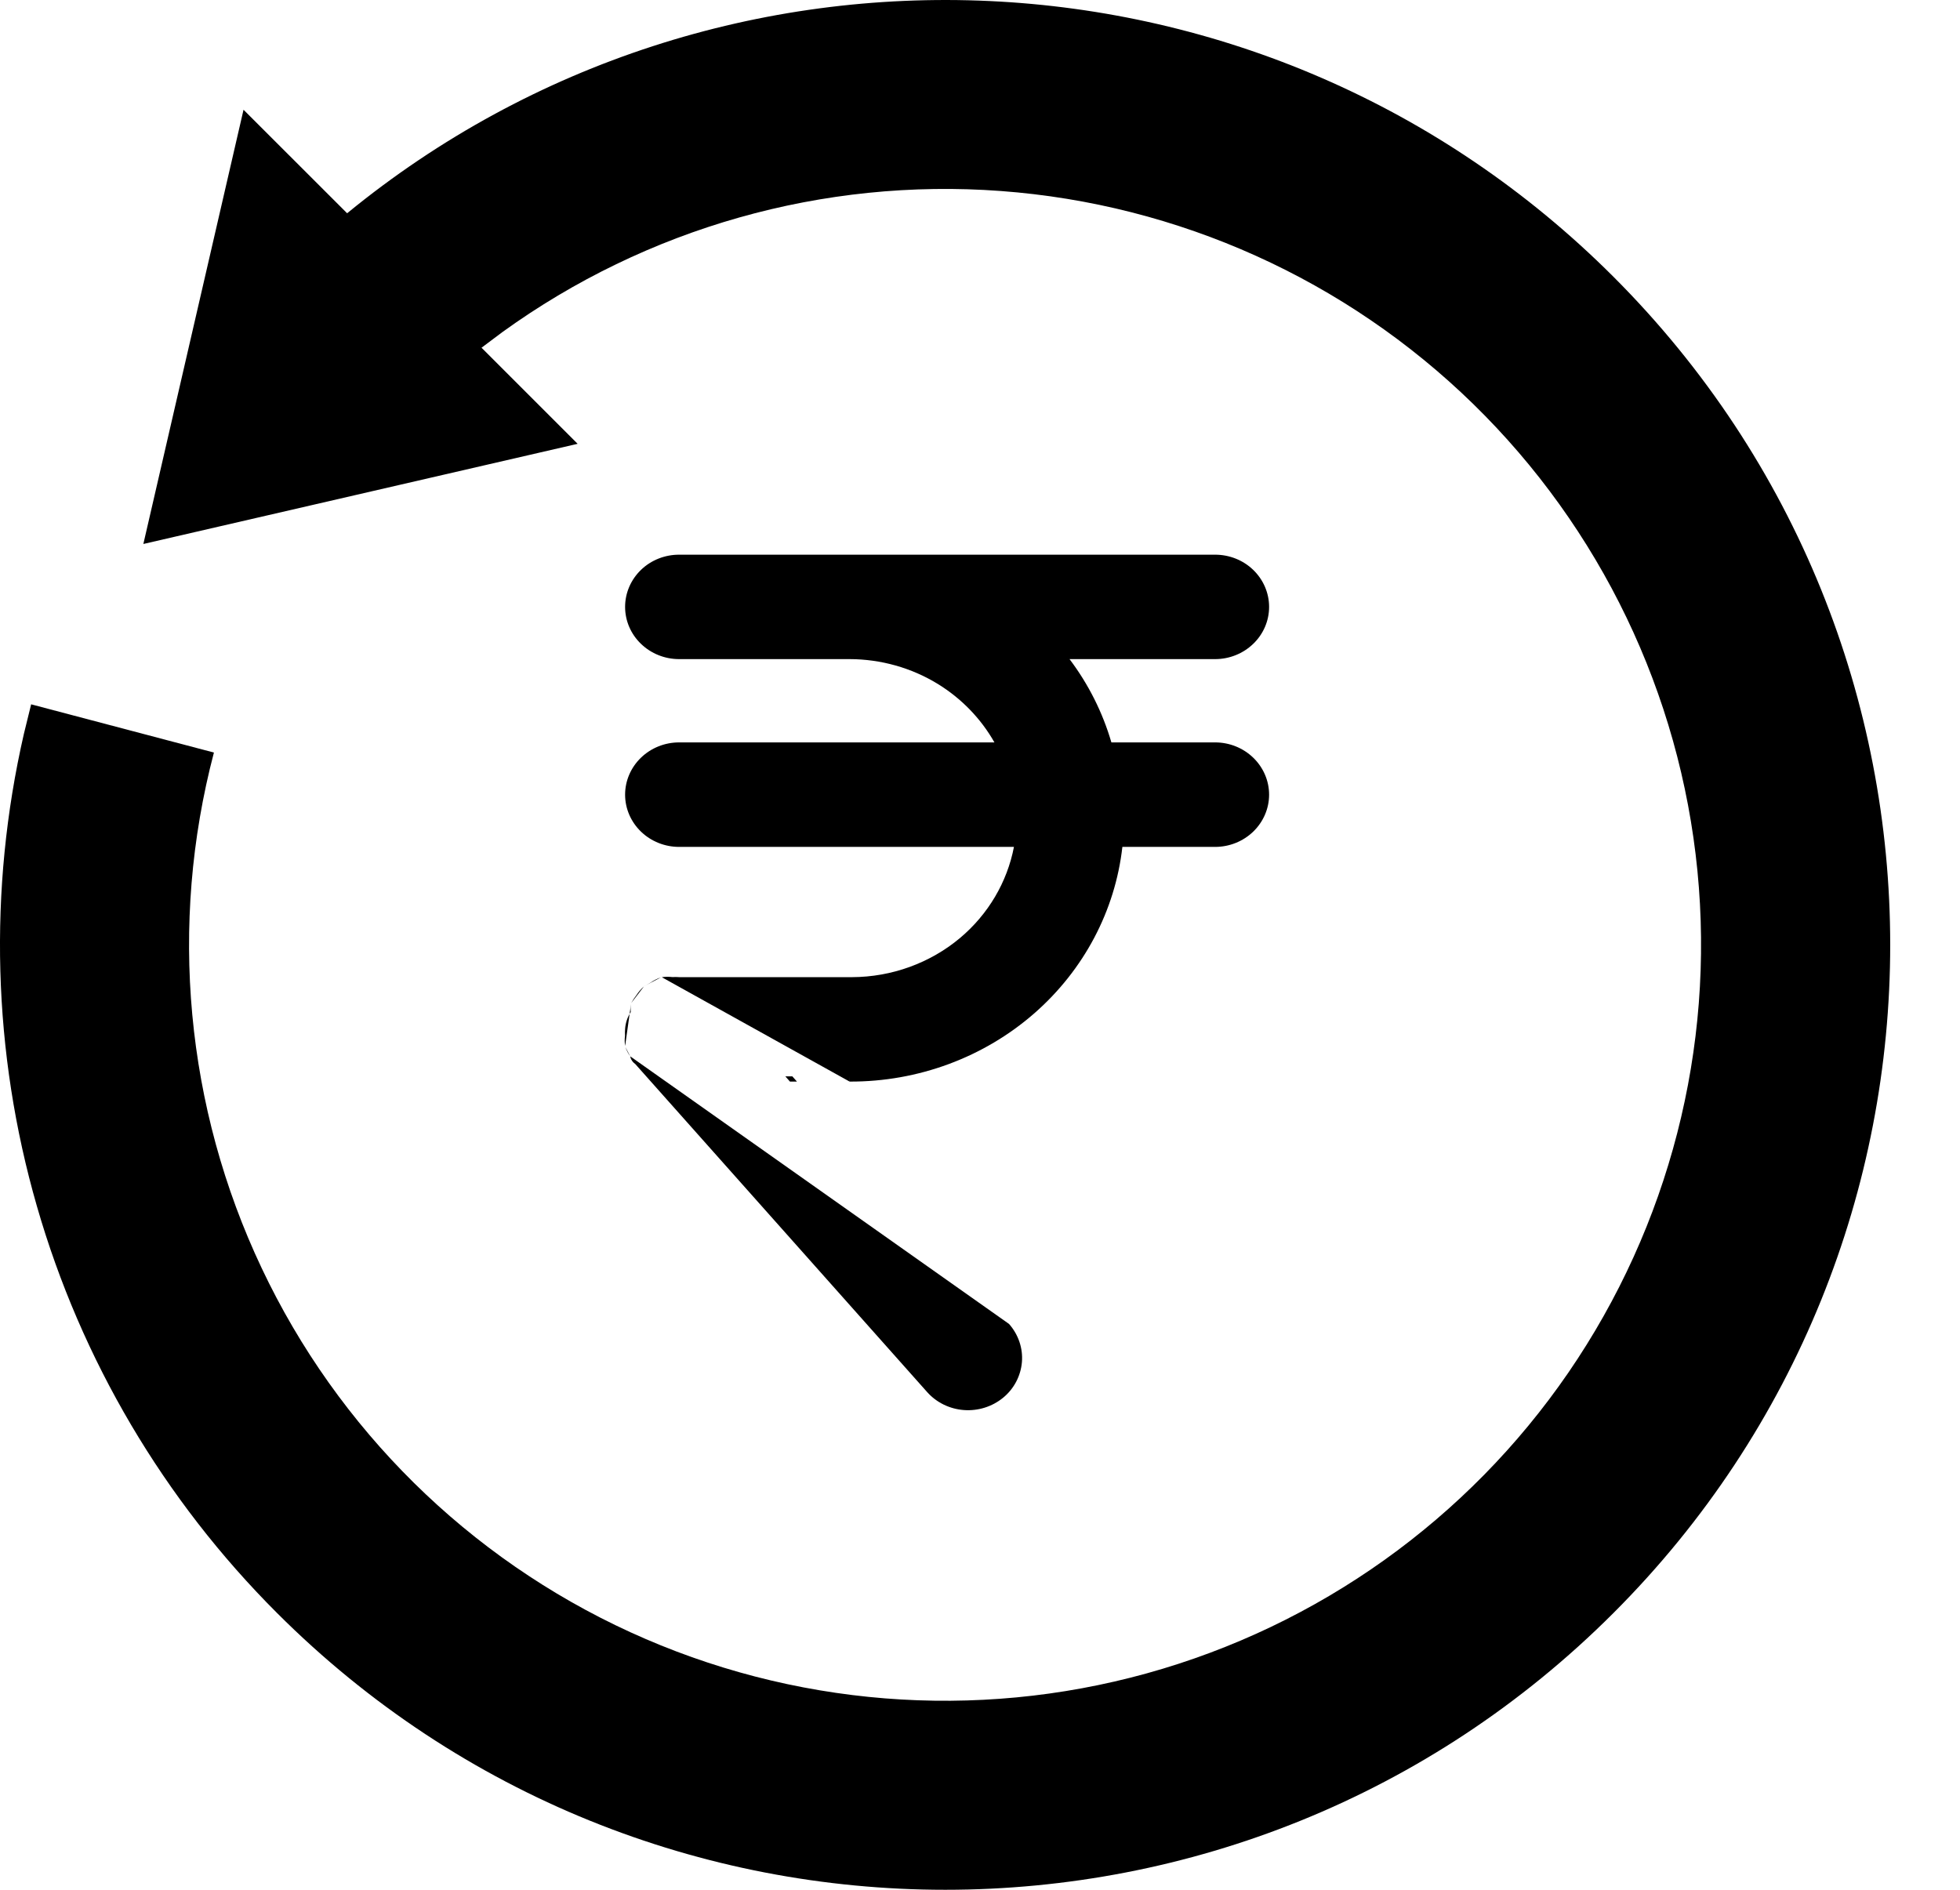
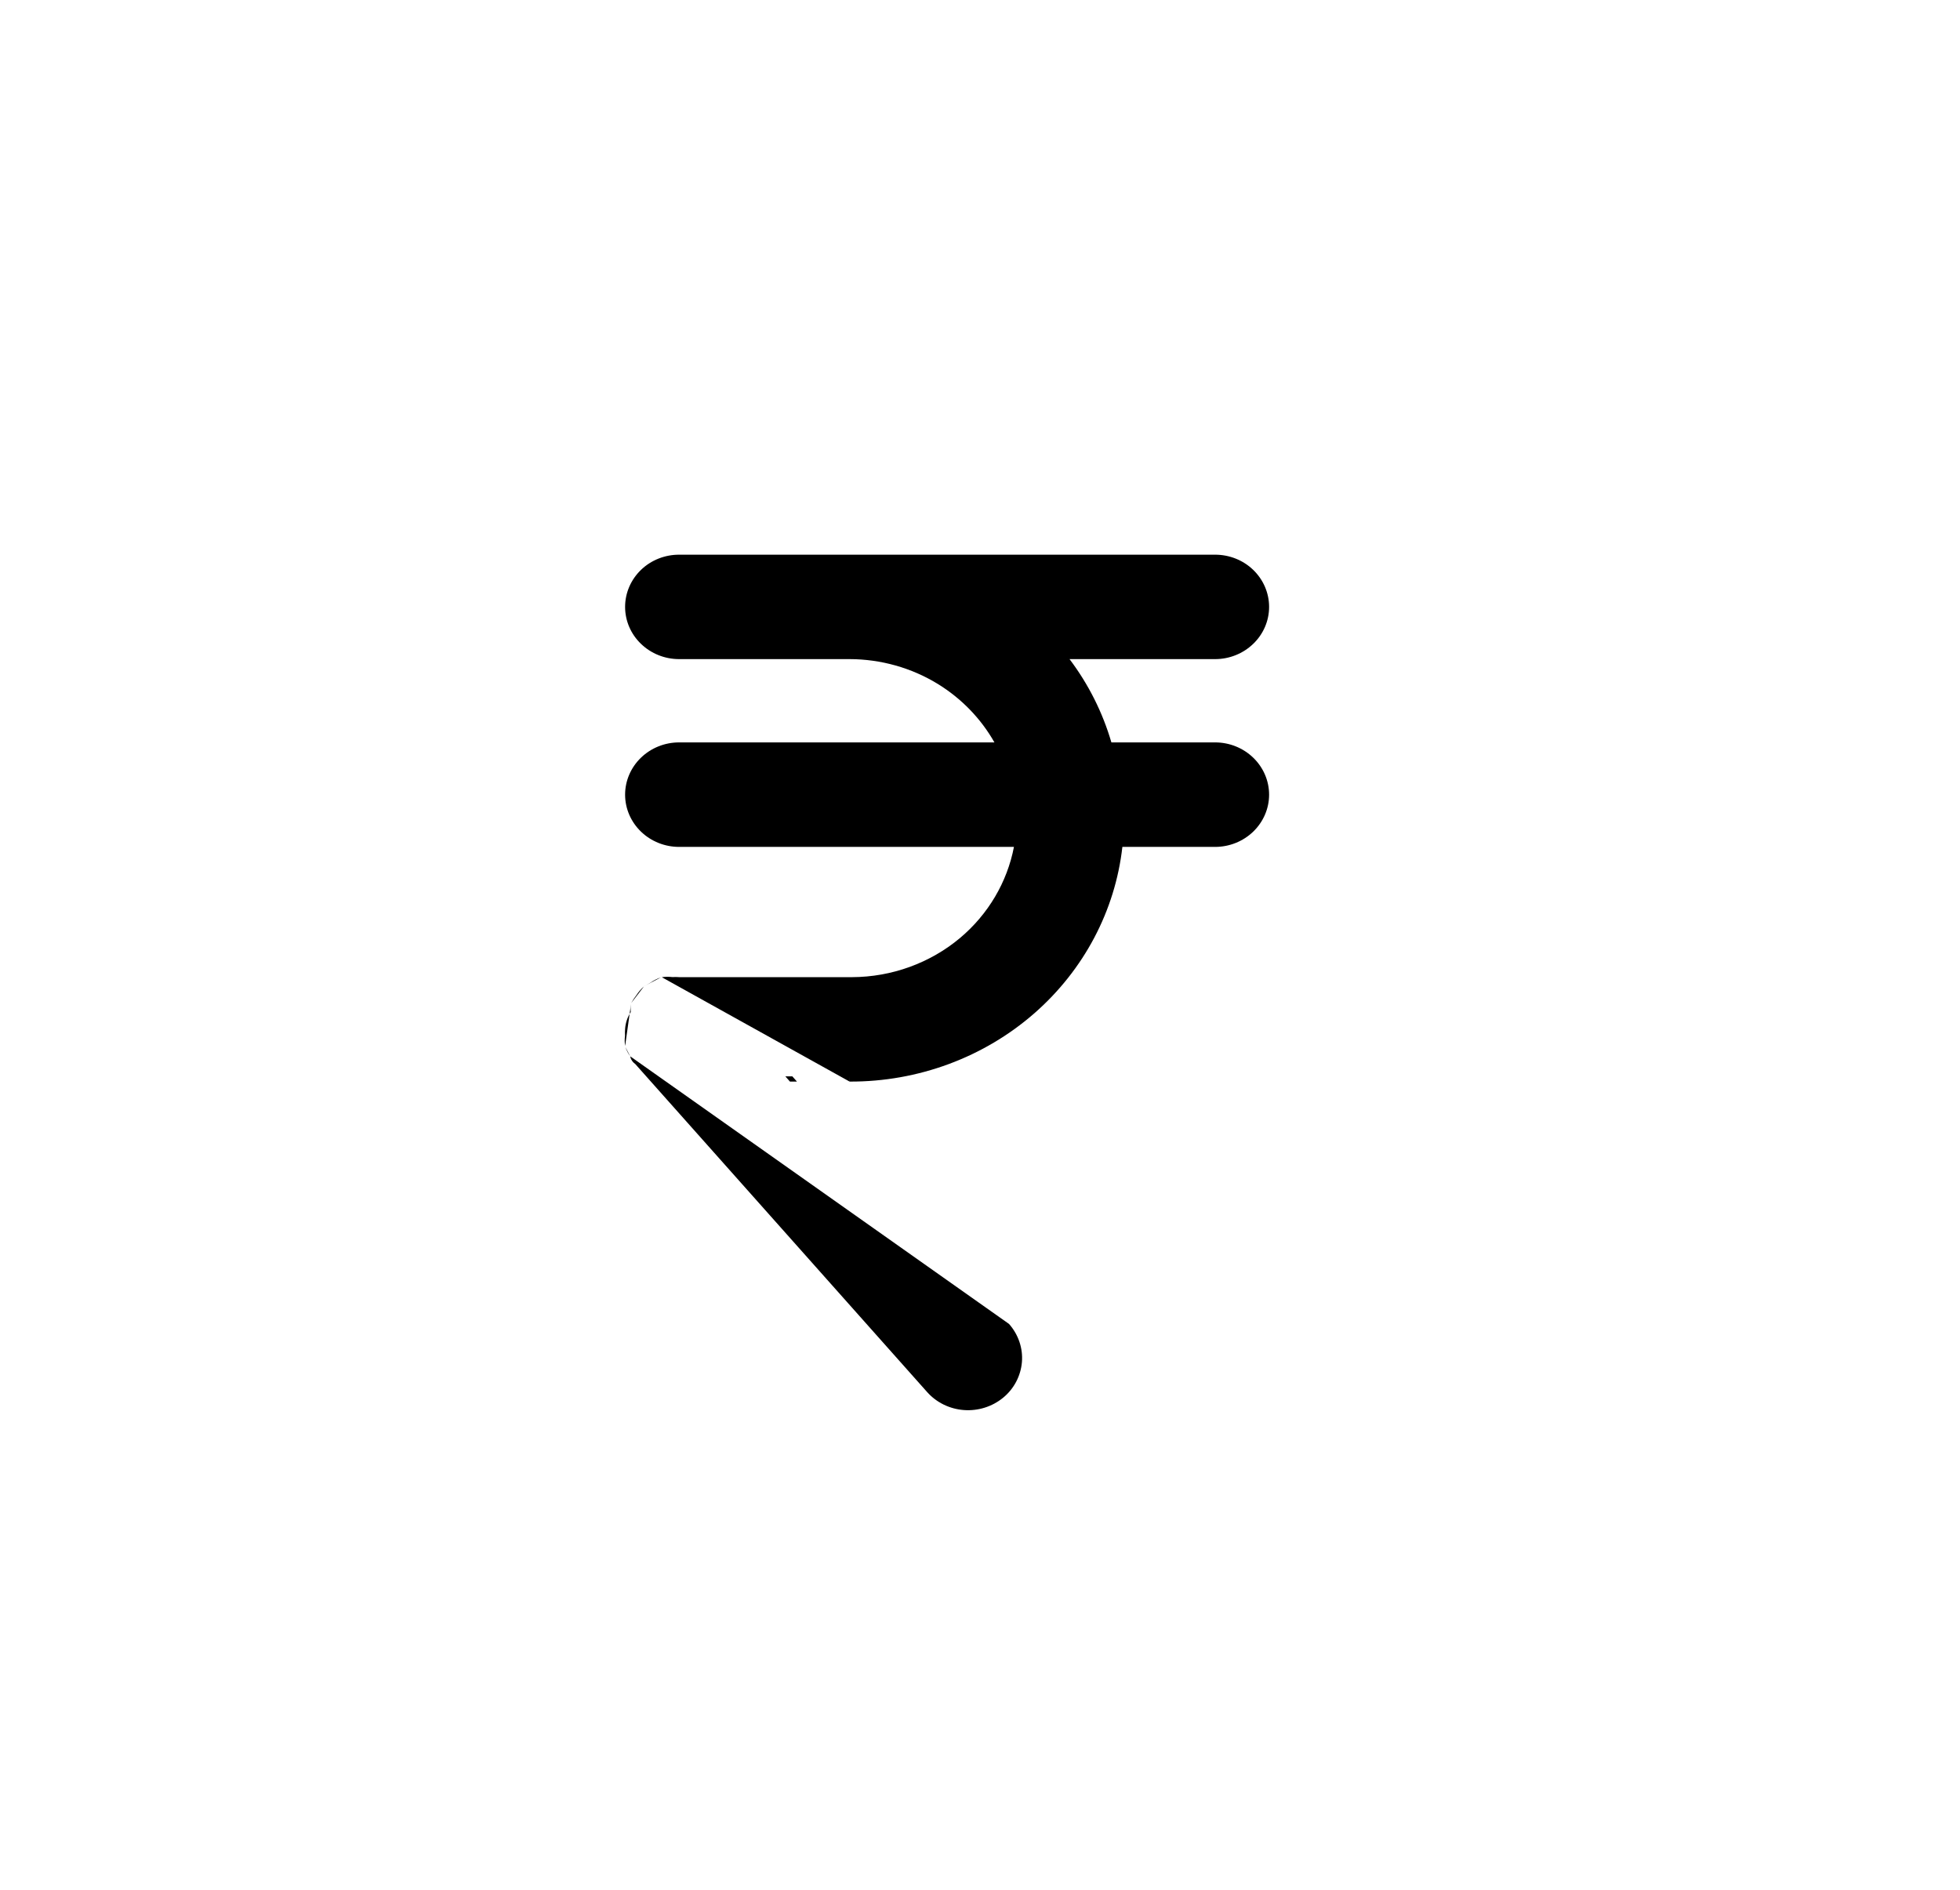
<svg xmlns="http://www.w3.org/2000/svg" width="28" height="27" viewBox="0 0 28 27">
  <path d="M9.453 13.961L9.454 13.962C9.504 13.954 9.555 13.954 9.606 13.96C9.639 13.958 9.672 13.958 9.705 13.961L12.172 13.961C12.172 13.961 12.172 13.961 12.172 13.961C12.739 13.959 13.286 13.76 13.713 13.403C14.117 13.064 14.388 12.604 14.485 12.1H9.701C9.498 12.1 9.302 12.022 9.157 11.882C9.012 11.742 8.93 11.552 8.93 11.354C8.93 11.155 9.012 10.965 9.157 10.825C9.302 10.685 9.498 10.607 9.701 10.607H14.206C14.014 10.268 13.736 9.98 13.396 9.771C13.02 9.541 12.584 9.418 12.138 9.417H9.701C9.498 9.417 9.302 9.339 9.157 9.199C9.012 9.06 8.93 8.87 8.93 8.671C8.93 8.472 9.012 8.282 9.157 8.142C9.302 8.002 9.498 7.925 9.701 7.925H17.359C17.562 7.925 17.758 8.002 17.903 8.142C18.048 8.282 18.13 8.472 18.13 8.671C18.13 8.87 18.048 9.06 17.903 9.199C17.758 9.339 17.562 9.417 17.359 9.417H15.279C15.55 9.776 15.752 10.179 15.877 10.607H17.359C17.562 10.607 17.758 10.685 17.903 10.825C18.048 10.965 18.13 11.155 18.13 11.354C18.13 11.552 18.048 11.742 17.903 11.882C17.758 12.022 17.562 12.1 17.359 12.1H16.034C15.931 13.012 15.484 13.857 14.779 14.475C14.056 15.108 13.114 15.457 12.138 15.453H12.138V15.378L12.137 15.453L9.453 13.961ZM9.453 13.961L9.441 13.965M9.453 13.961L9.441 13.965M9.441 13.965C9.388 13.982 9.338 14.008 9.292 14.04L9.212 14.085L9.205 14.088M9.441 13.965L9.205 14.088M9.205 14.088L9.199 14.094M9.205 14.088L9.199 14.094M9.199 14.094C9.157 14.131 9.12 14.174 9.09 14.221C9.065 14.253 9.043 14.286 9.023 14.322L9.016 14.333M9.199 14.094L9.016 14.333M9.016 14.333L9.014 14.347M9.016 14.333L9.014 14.347M9.014 14.347C9.009 14.384 9.007 14.422 9.011 14.46C8.963 14.532 8.936 14.615 8.93 14.701C8.927 14.733 8.927 14.766 8.929 14.799C8.922 14.848 8.923 14.898 8.931 14.947L8.93 14.947M9.014 14.347L8.93 14.947M8.93 14.947L8.934 14.96M8.93 14.947L8.934 14.96M8.934 14.96C8.951 15.007 8.974 15.051 9.003 15.092M8.934 14.96L9.003 15.092M9.003 15.092C9.004 15.1 9.007 15.109 9.01 15.119C9.02 15.145 9.039 15.177 9.075 15.202L13.244 19.888C13.377 20.038 13.566 20.131 13.77 20.146C13.973 20.161 14.174 20.098 14.33 19.97C14.486 19.842 14.582 19.659 14.599 19.46C14.615 19.262 14.548 19.067 14.415 18.916C14.415 18.916 14.415 18.916 14.415 18.916L9.003 15.092ZM11.385 15.453L11.319 15.378H11.219L11.285 15.453H11.385ZM15.184 9.417C15.165 9.392 15.145 9.366 15.124 9.341H15.221L15.184 9.417Z" fill="inherit" stroke="inherit" stroke-width="0.151" />
-   <path d="M4.959 3.047C10.262 -1.298 18.099 -0.996 23.049 3.954C28.321 9.226 28.321 17.774 23.049 23.046C17.778 28.318 9.23 28.318 3.958 23.046C2.34 21.43 1.159 19.43 0.527 17.233C-0.106 15.036 -0.17 12.714 0.341 10.486L0.445 10.063L3.056 10.752C2.409 13.212 2.651 15.821 3.739 18.12C4.827 20.42 6.692 22.261 9.005 23.32C11.318 24.378 13.931 24.587 16.382 23.908C18.834 23.229 20.967 21.707 22.406 19.61C23.845 17.512 24.498 14.974 24.249 12.442C24 9.911 22.865 7.548 21.045 5.771C19.224 3.994 16.835 2.917 14.298 2.729C11.761 2.541 9.24 3.255 7.178 4.744L6.879 4.968L8.252 6.341L2.048 7.772L3.479 1.568L4.959 3.047Z" fill="inherit" stroke="none" />
</svg>